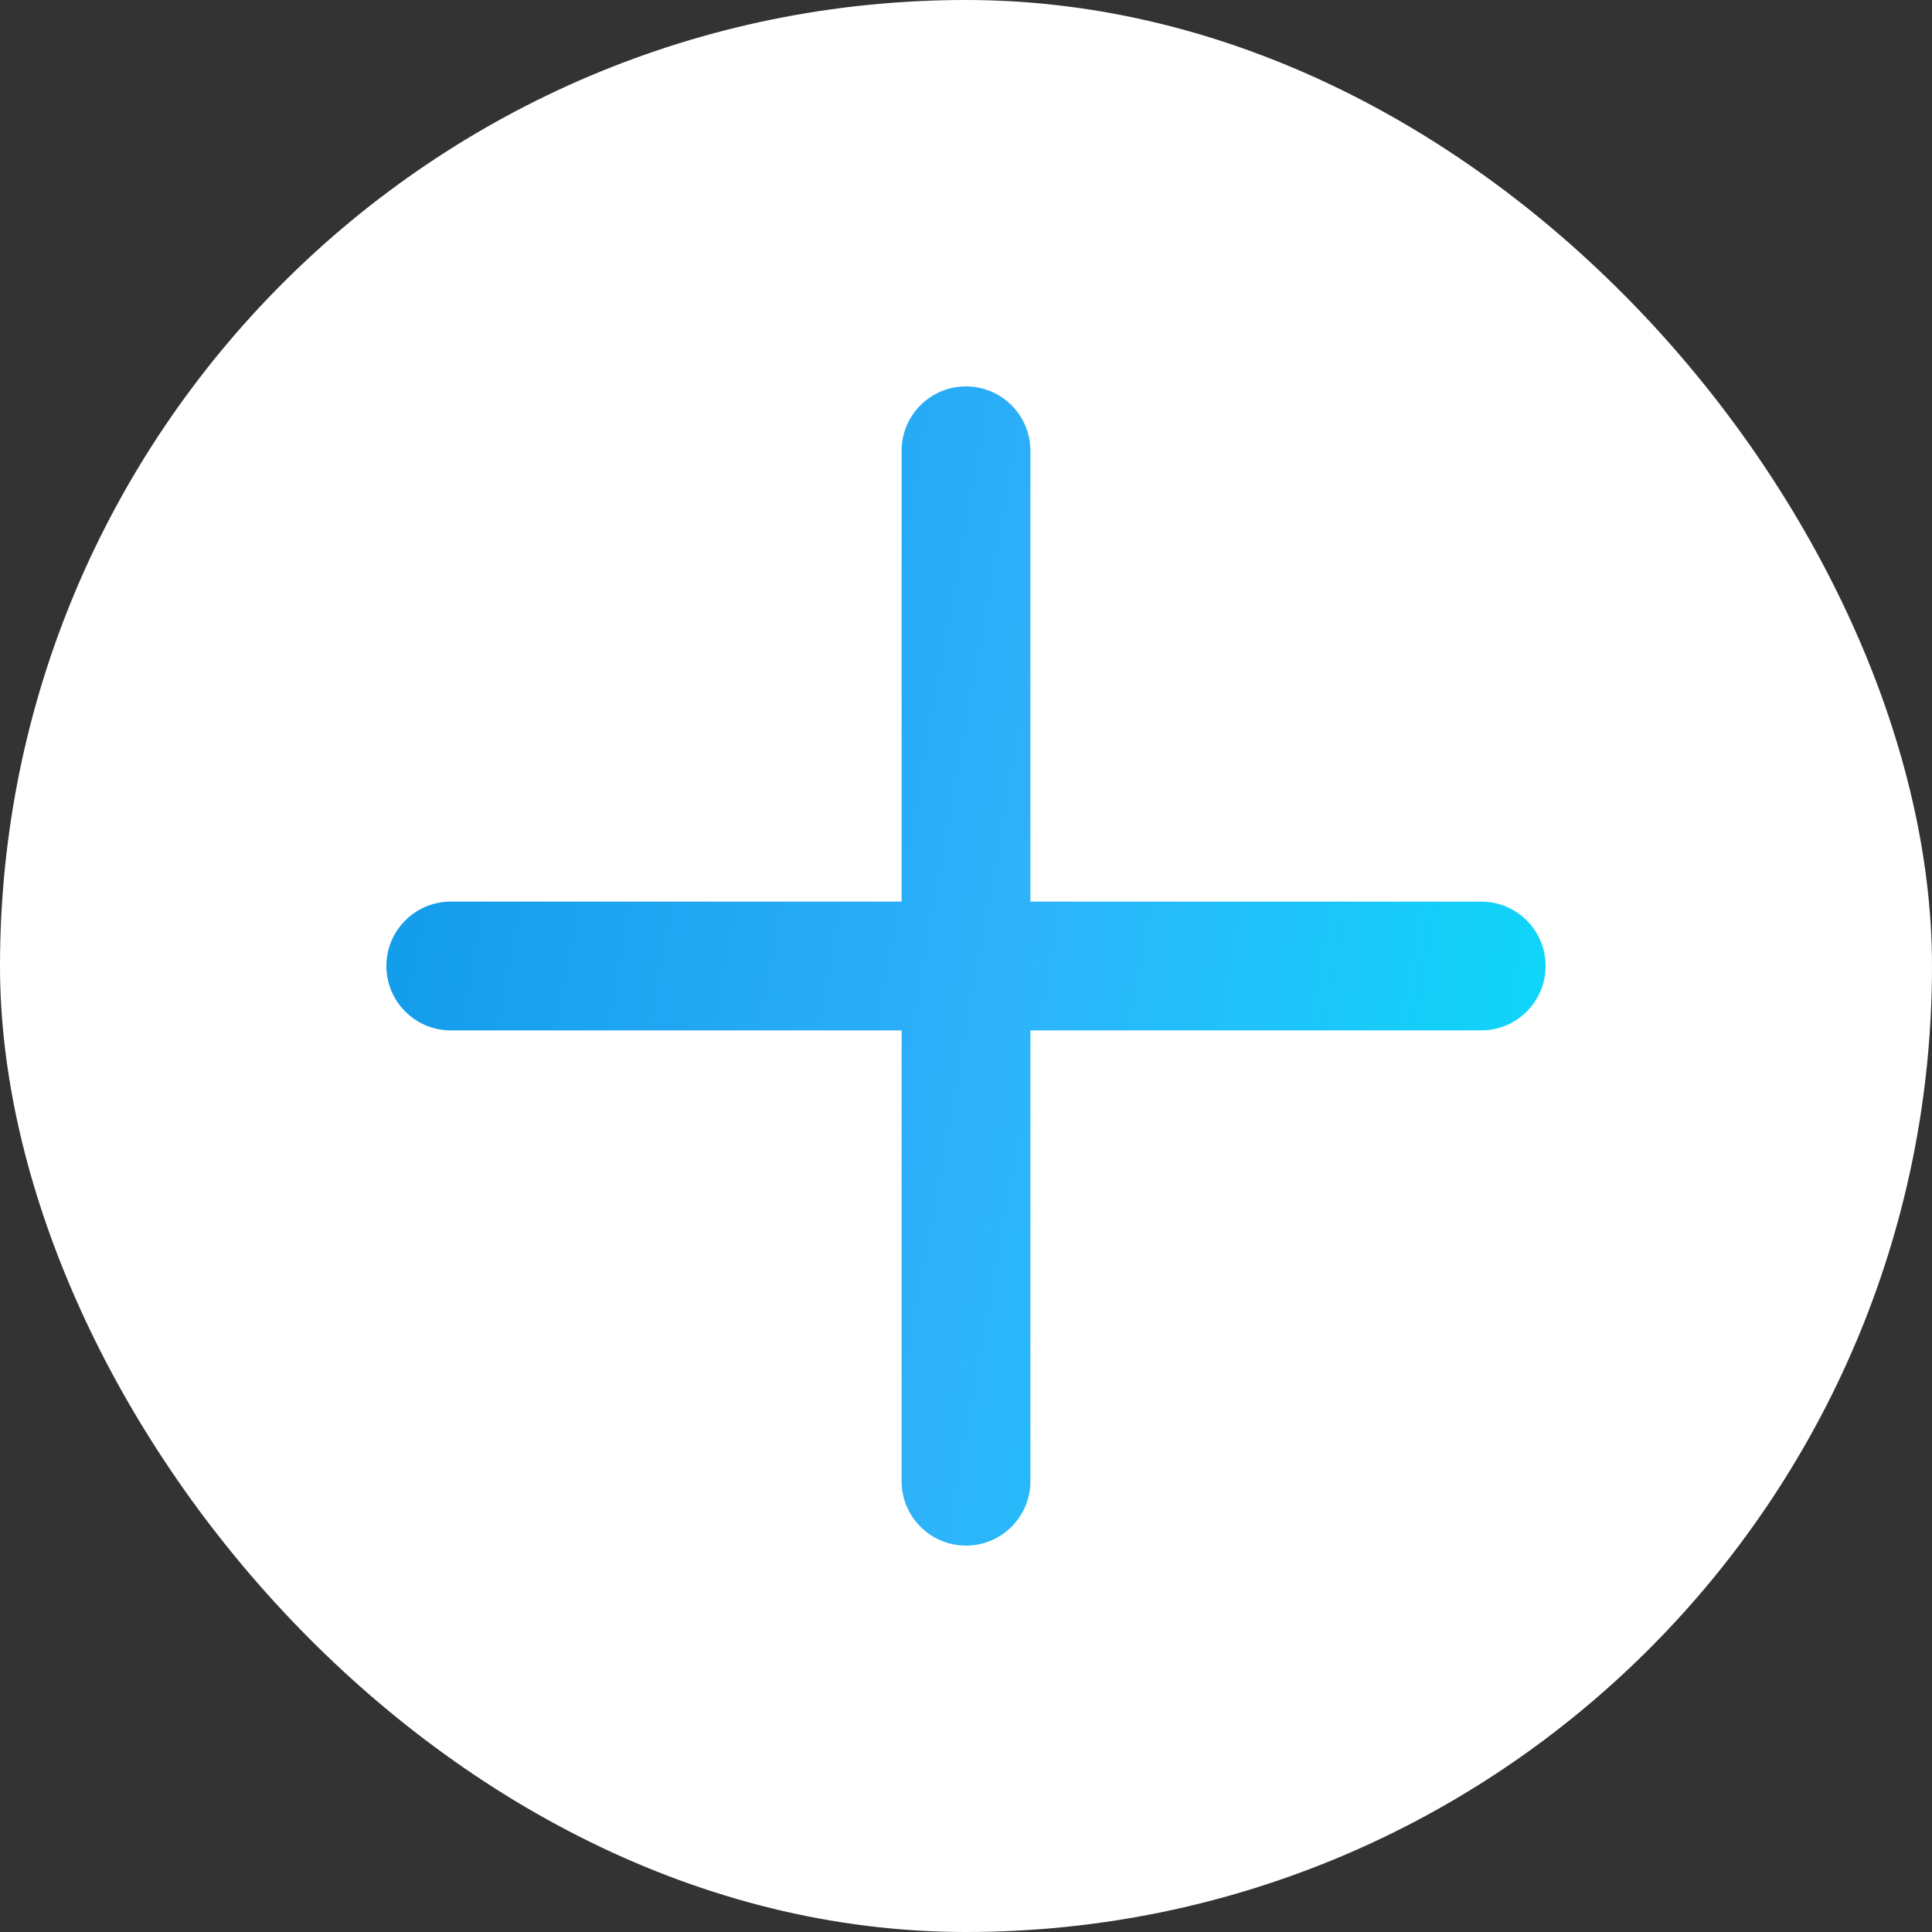
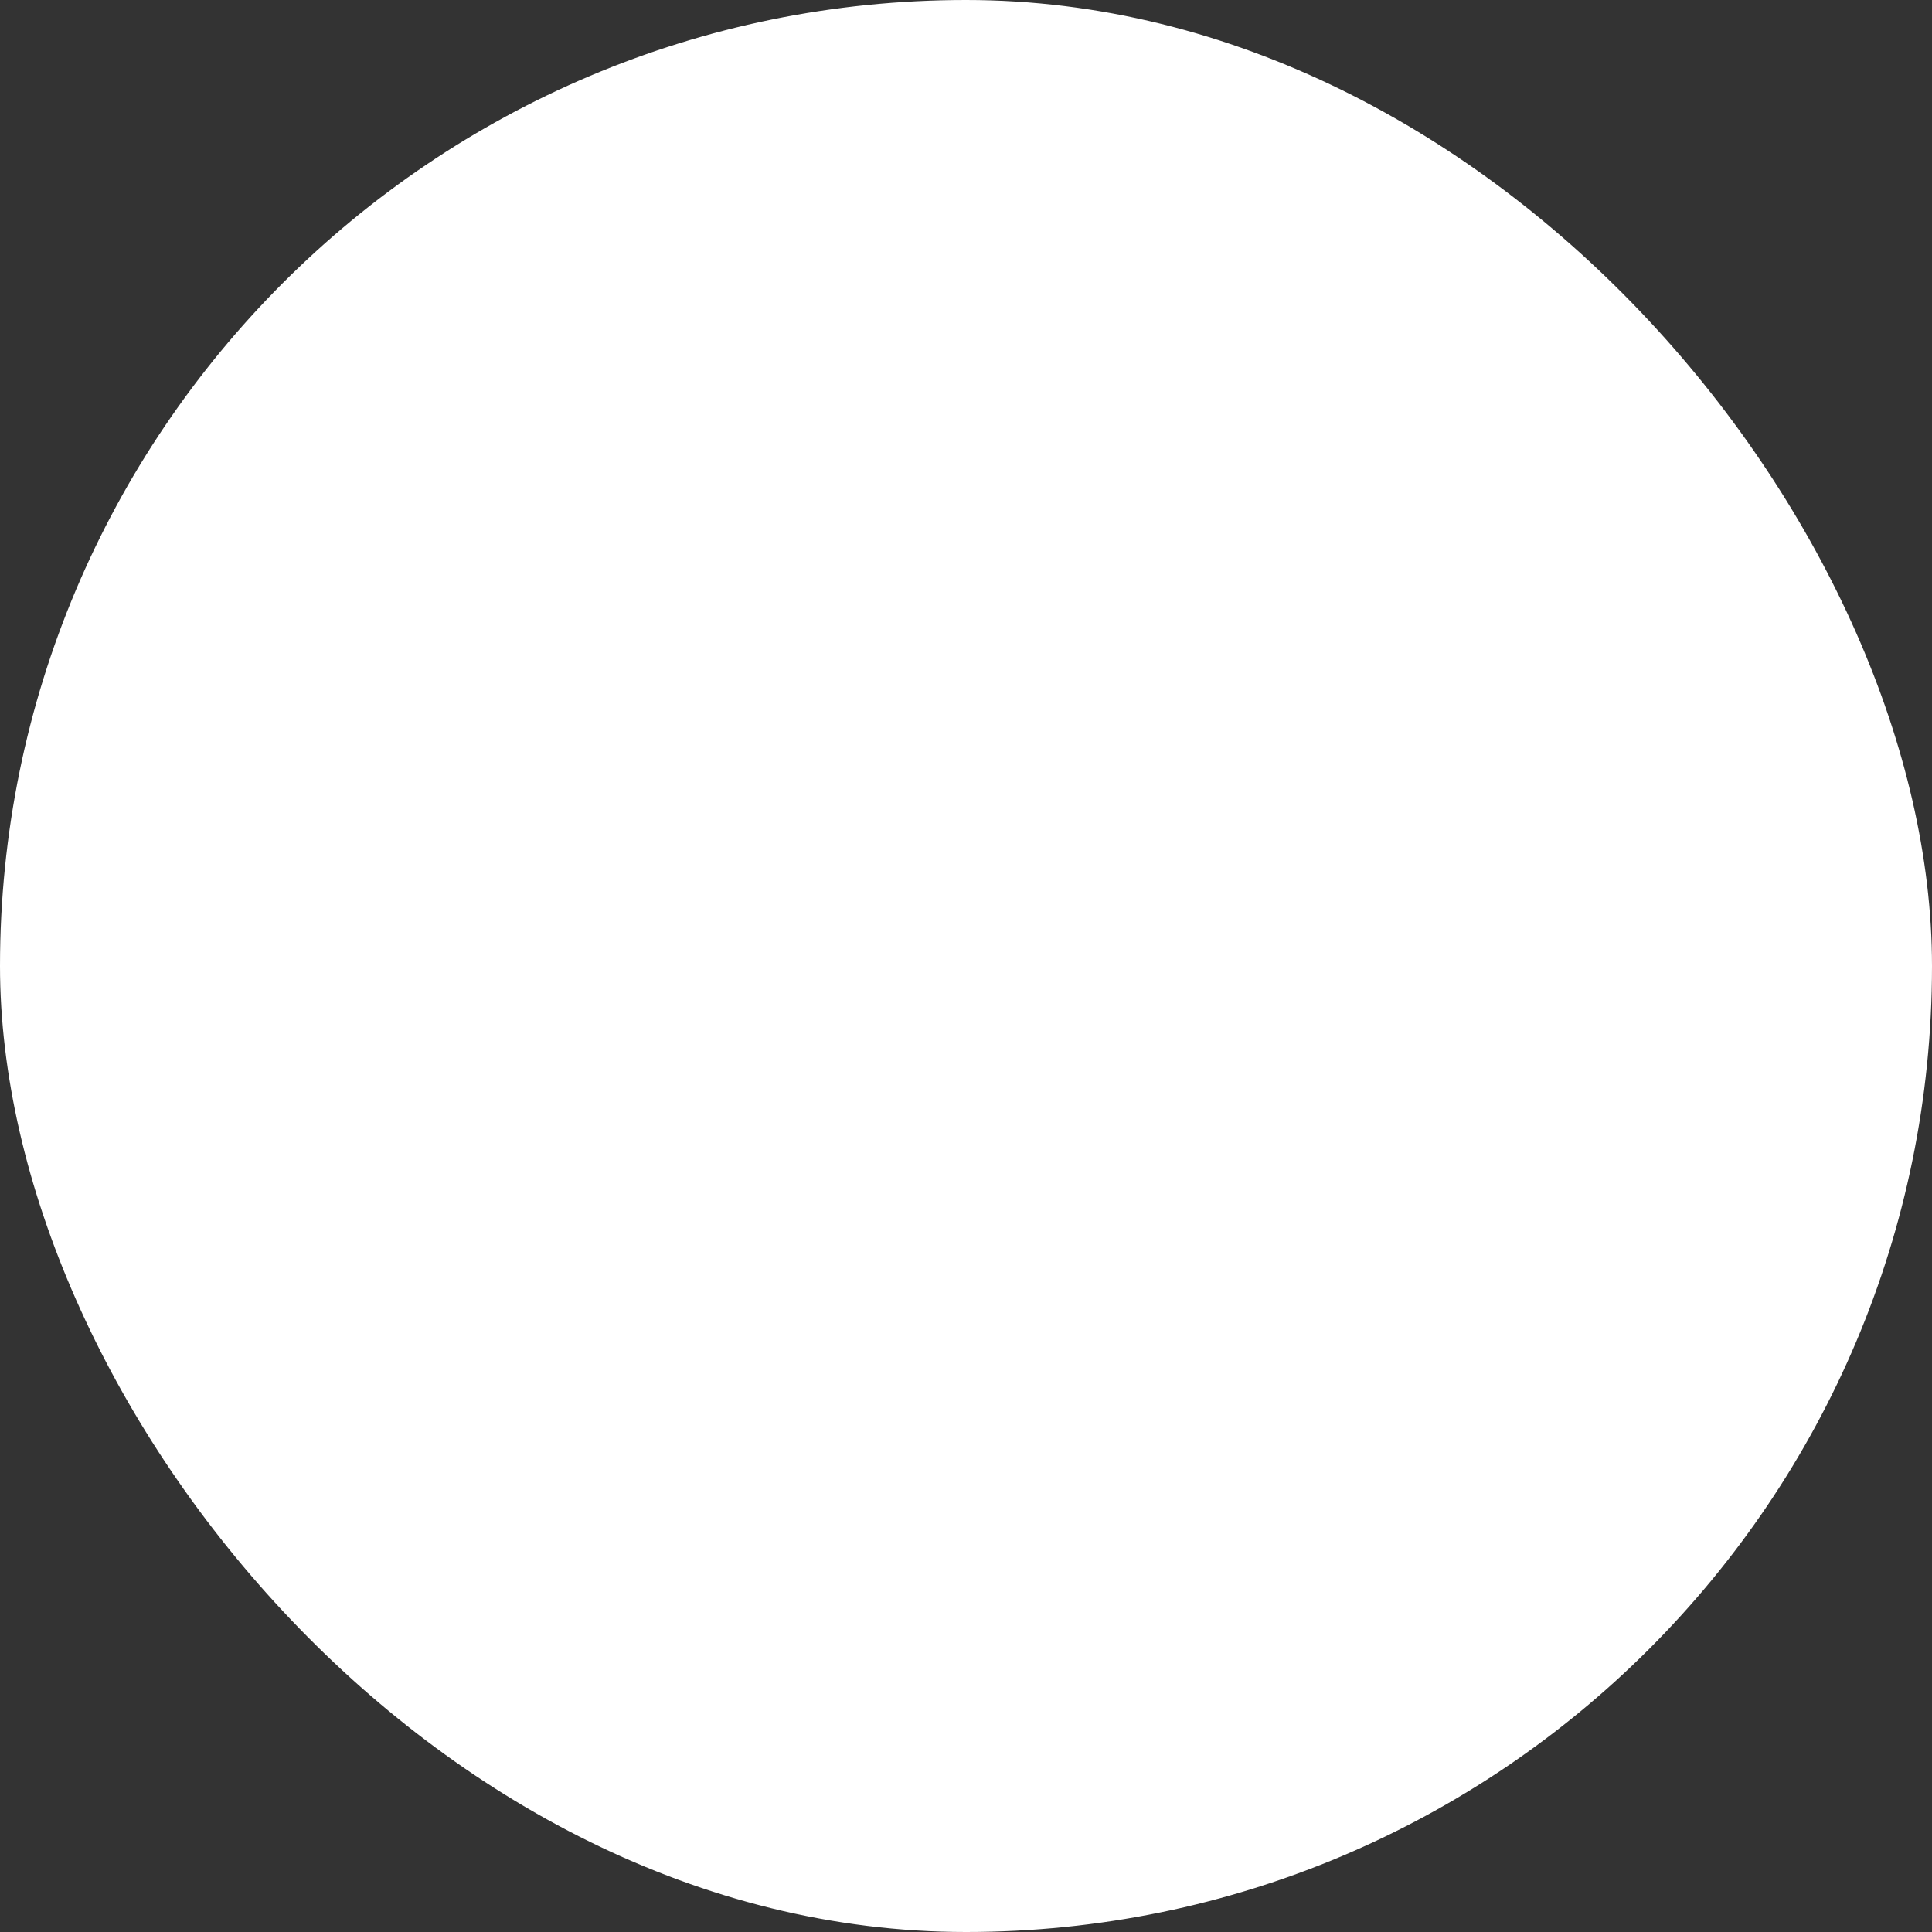
<svg xmlns="http://www.w3.org/2000/svg" width="60" height="60" viewBox="0 0 60 60" fill="none">
  <rect x="0" y="0" width="60" height="60" fill="#333333" stroke="none" />
  <rect width="60" height="60" rx="30" fill="white" />
-   <path fill-rule="evenodd" clip-rule="evenodd" d="M30 12C28.895 12 28 12.895 28 14V28L14 28C12.895 28 12 28.895 12 30C12 31.105 12.895 32 14 32H28V46C28 47.105 28.895 48 30 48C31.105 48 32 47.105 32 46V32H46C47.105 32 48 31.105 48 30C48 28.895 47.105 28 46 28L32 28V14C32 12.895 31.105 12 30 12Z" fill="url(#paint0_linear_45_1753)" />
  <defs>
    <linearGradient id="paint0_linear_45_1753" x1="48" y1="48" x2="6.884" y2="40.661" gradientUnits="userSpaceOnUse">
      <stop stop-color="#09DCF9" />
      <stop offset="0.479" stop-color="#2FB1FA" />
      <stop offset="1" stop-color="#0E99E8" />
    </linearGradient>
  </defs>
</svg>